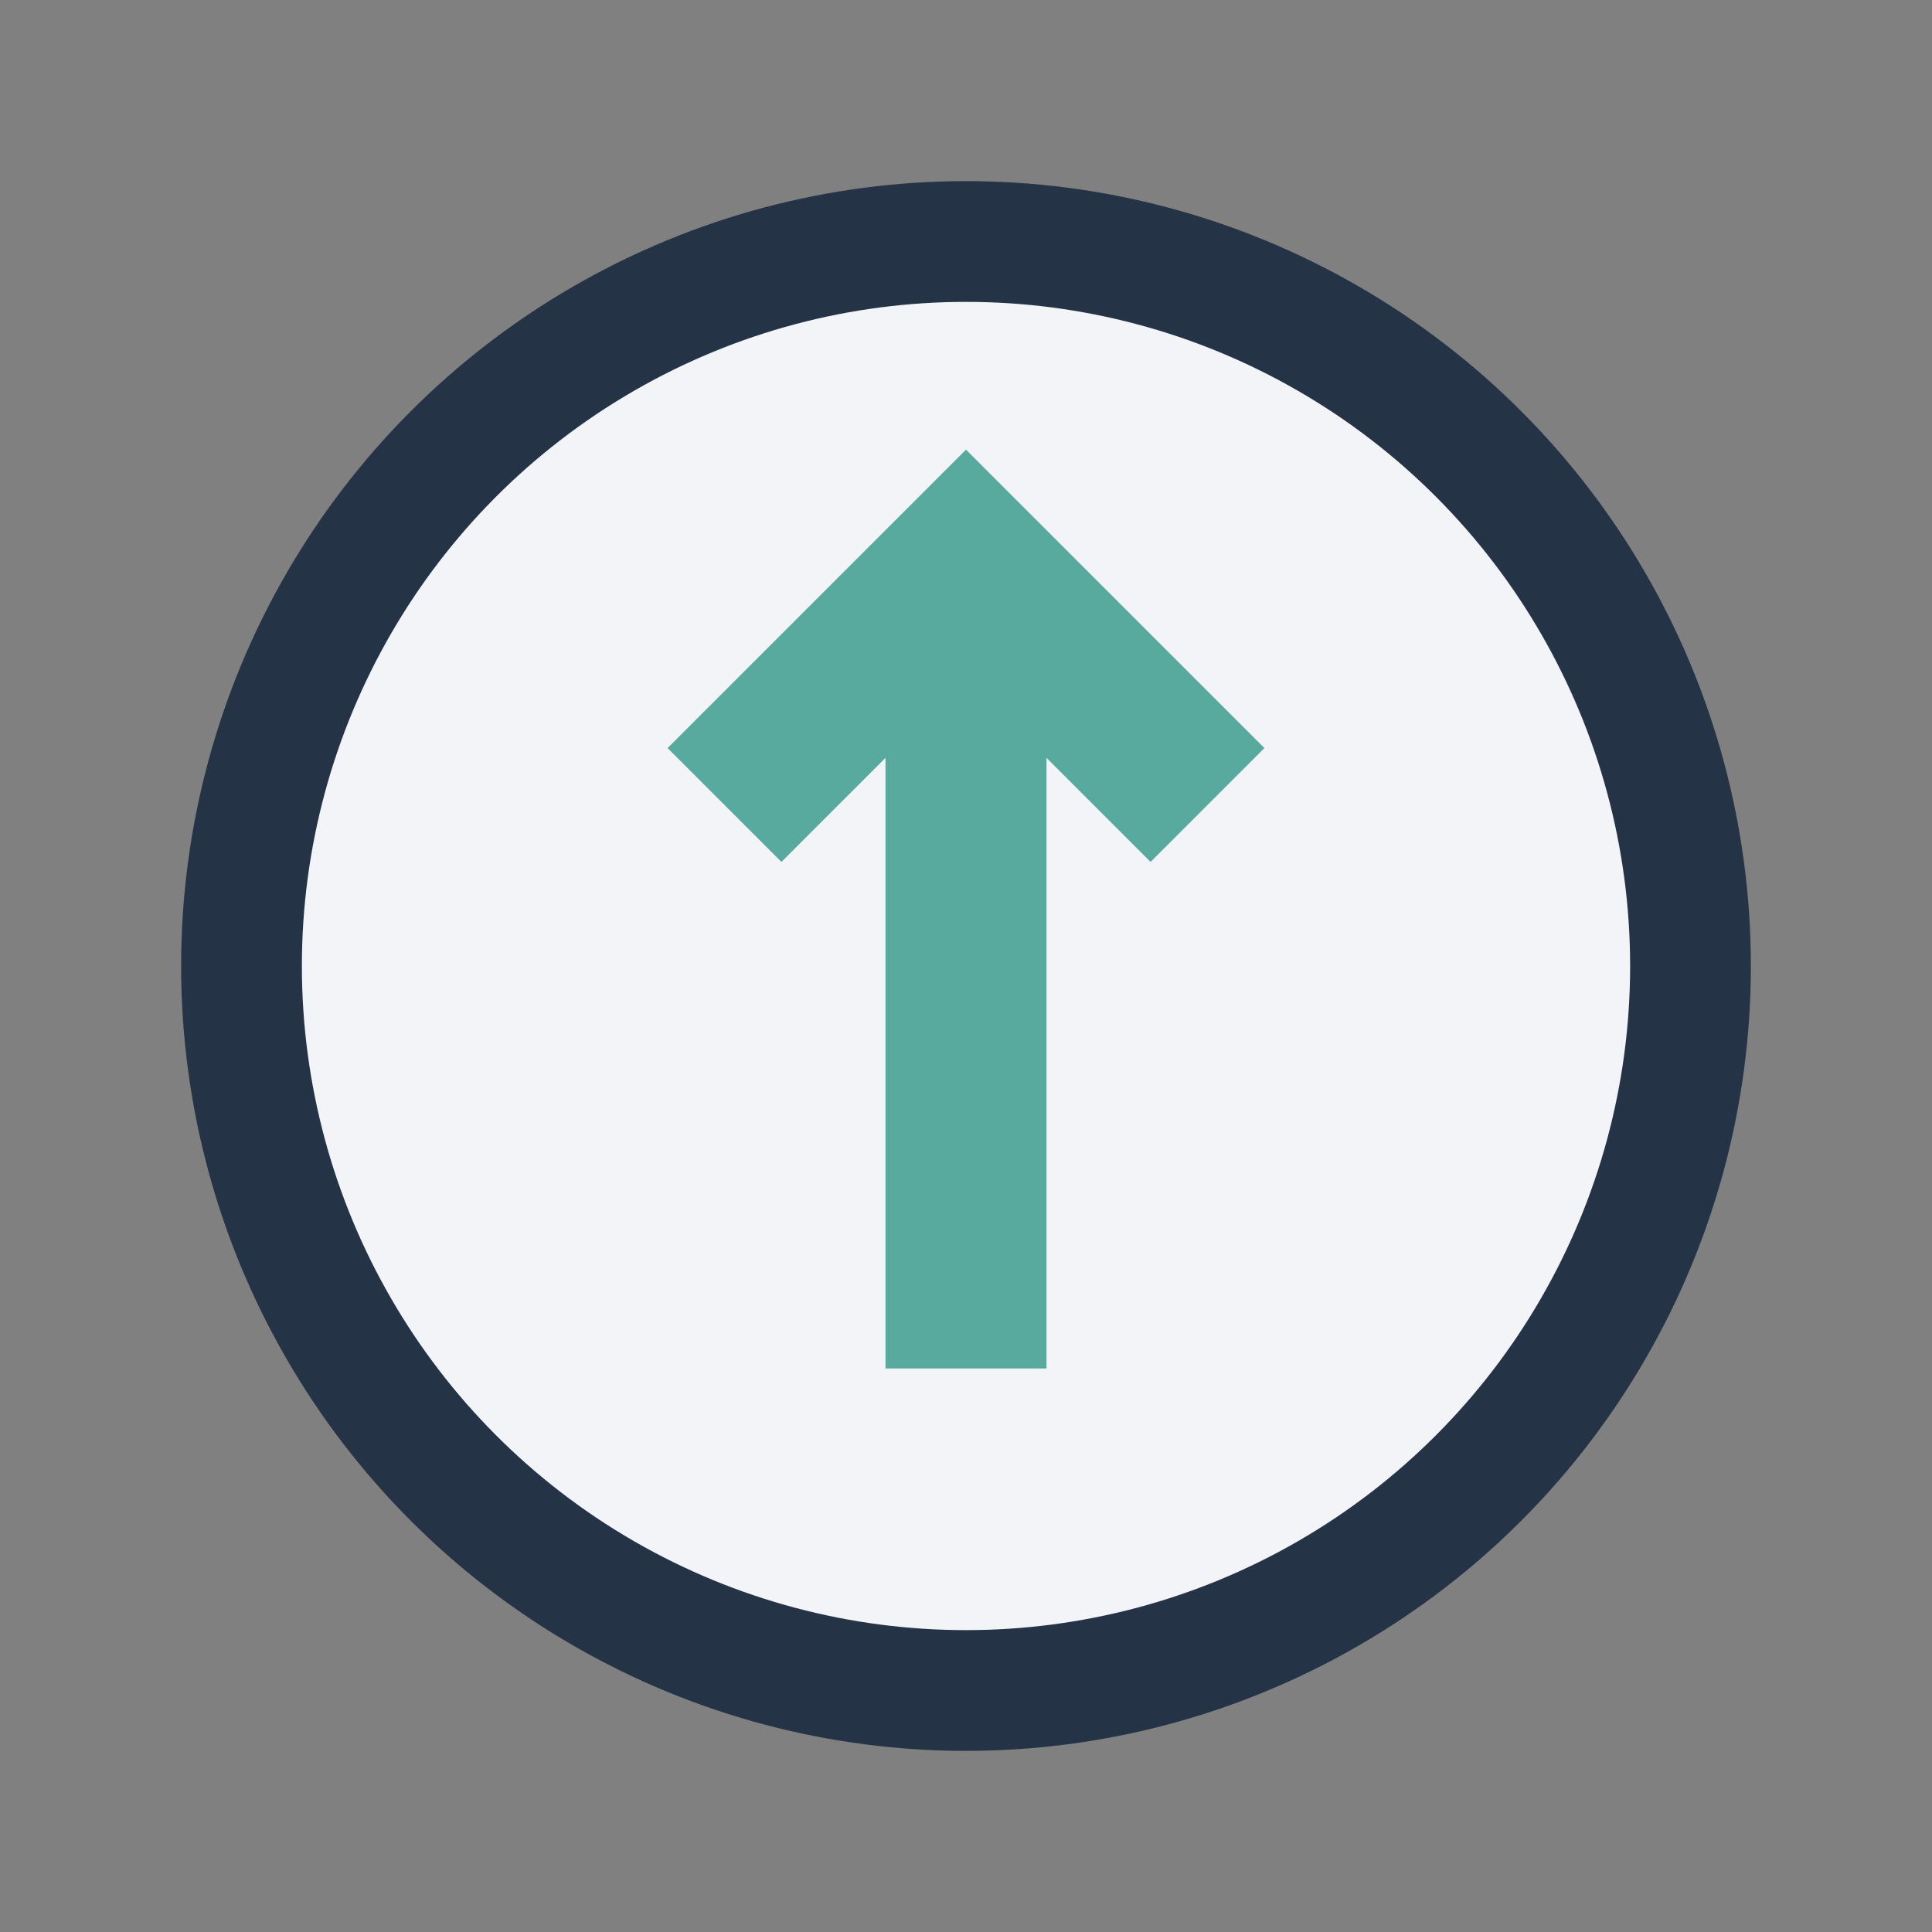
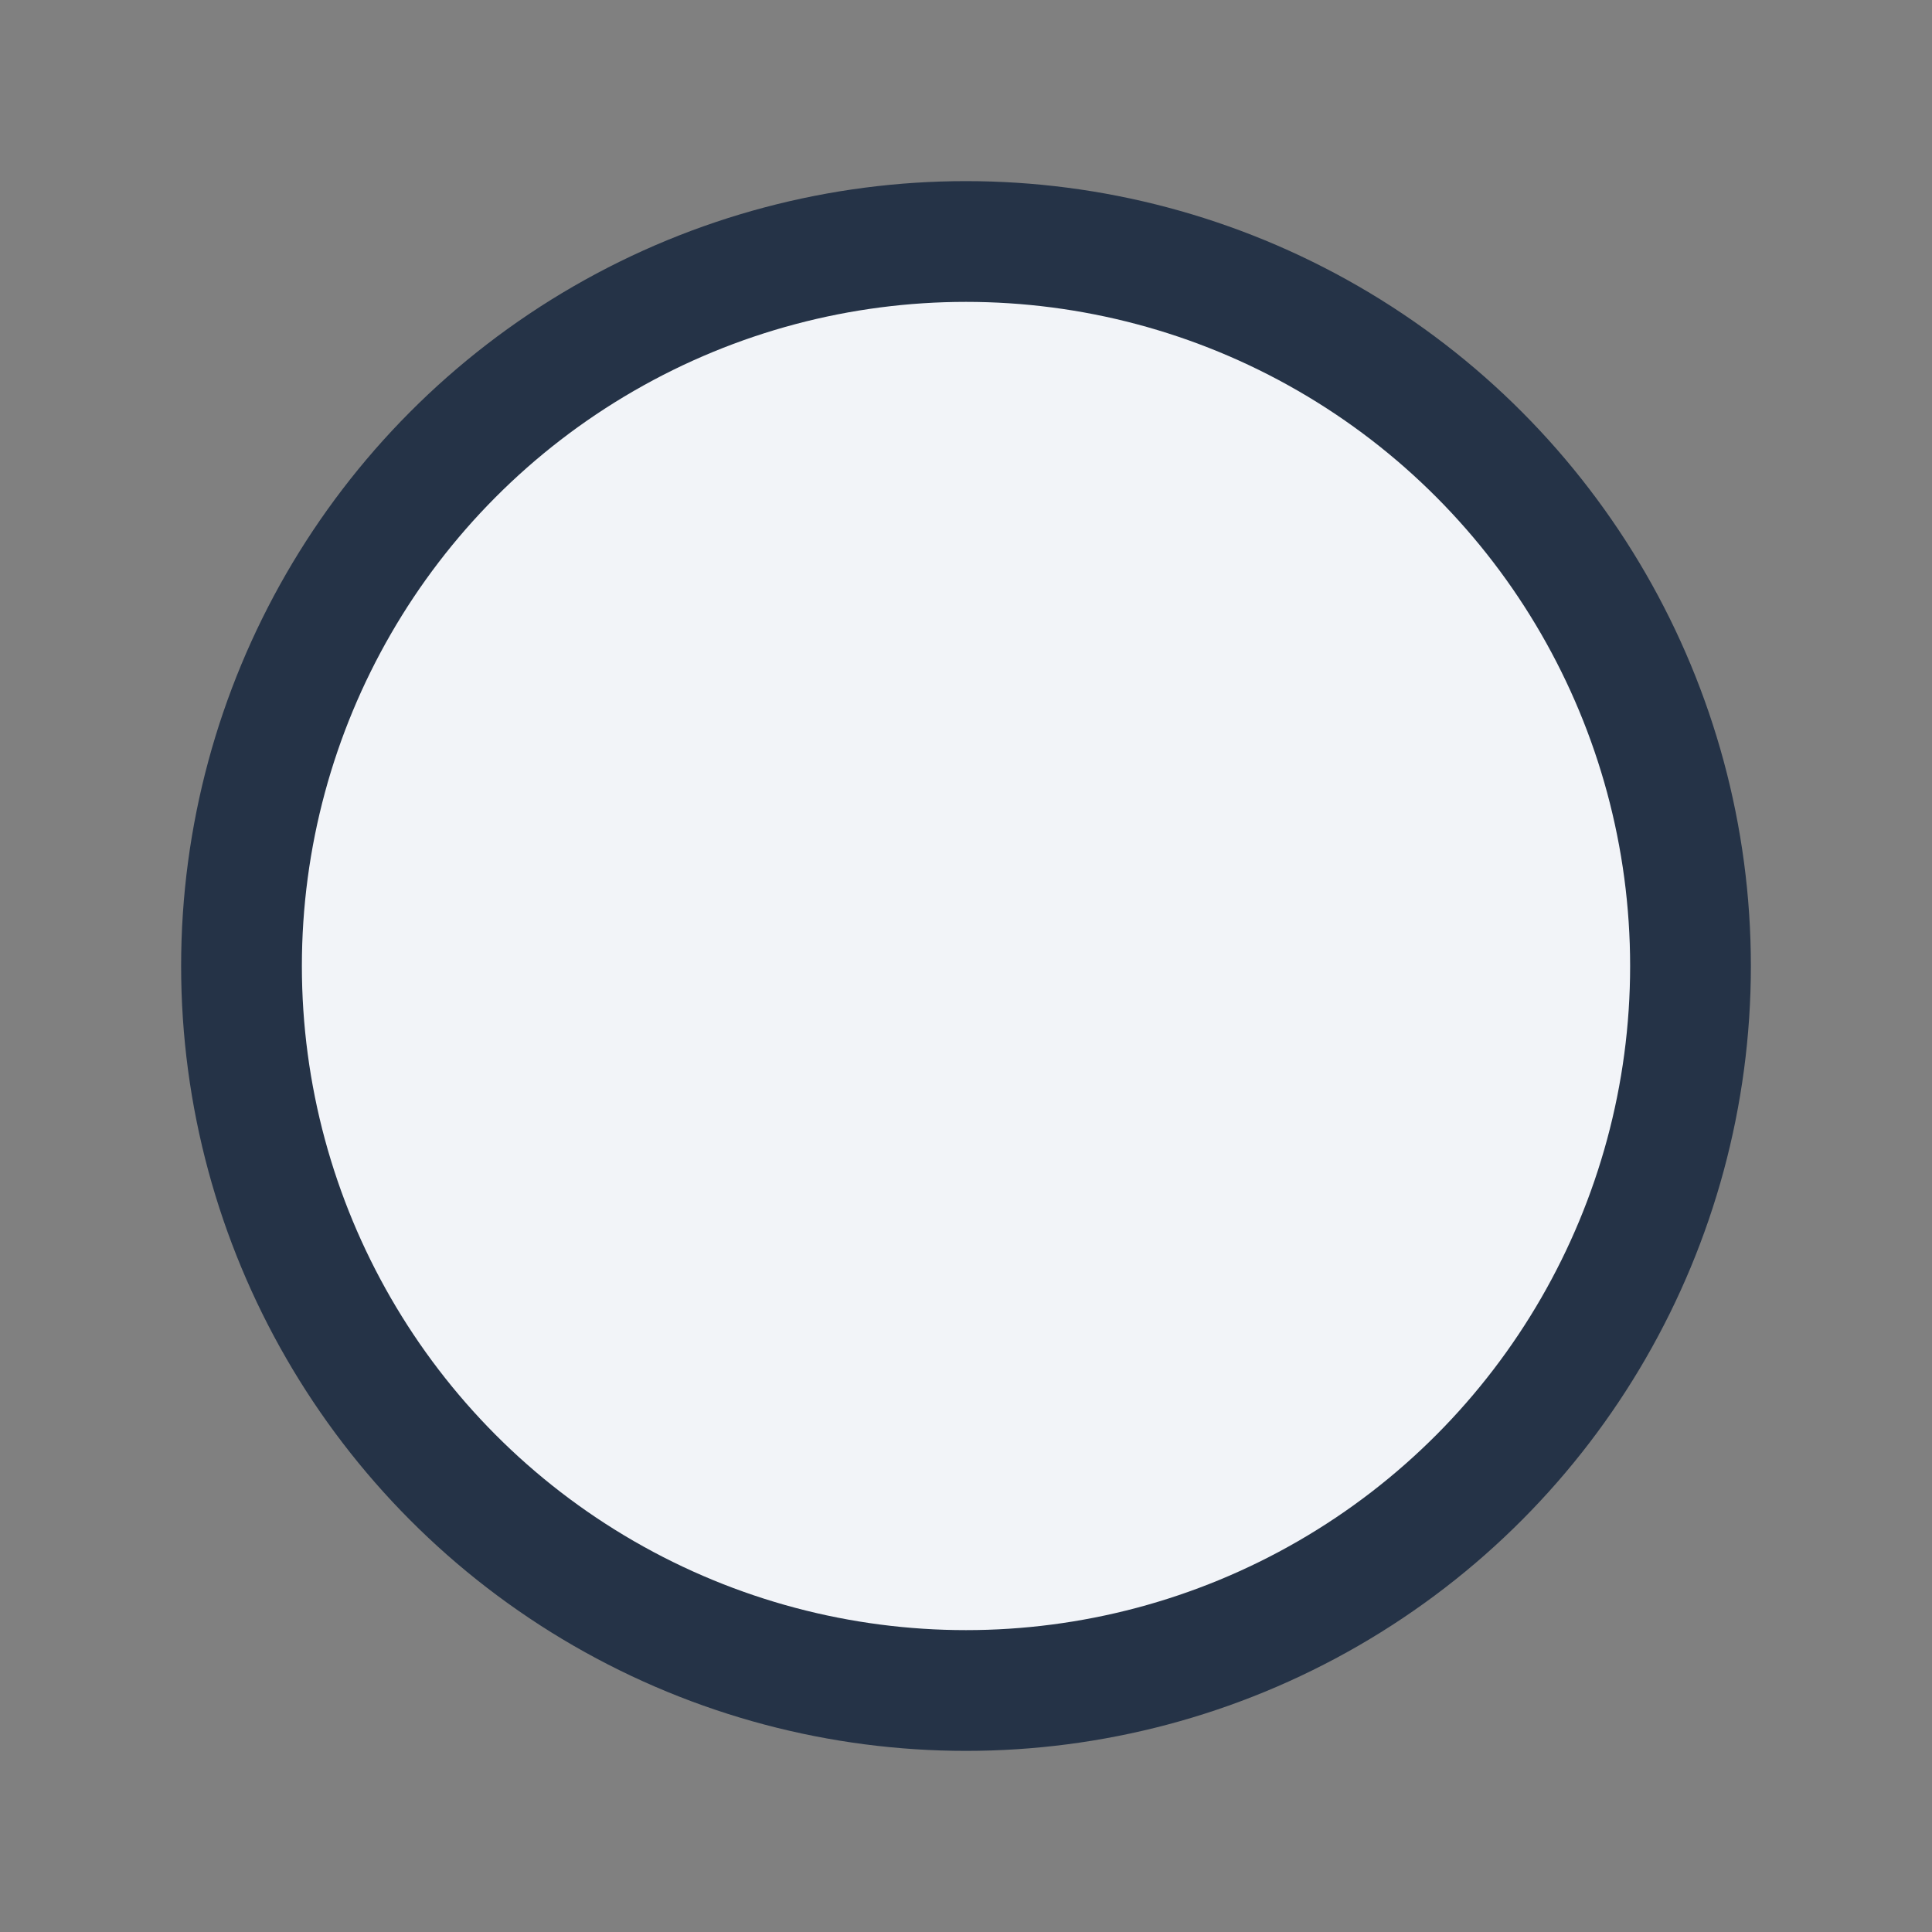
<svg xmlns="http://www.w3.org/2000/svg" width="24" height="24" viewBox="0 0 24 24">
  <rect x="0" y="0" width="24" height="24" fill="#808080" stroke="none" />
  <circle cx="12" cy="12" r="9" fill="#F2F4F8" stroke="#253347" stroke-width="1.5" />
-   <path d="M12 17V7M9 10l3-3 3 3" stroke="#58A99E" stroke-width="2" fill="none" />
</svg>